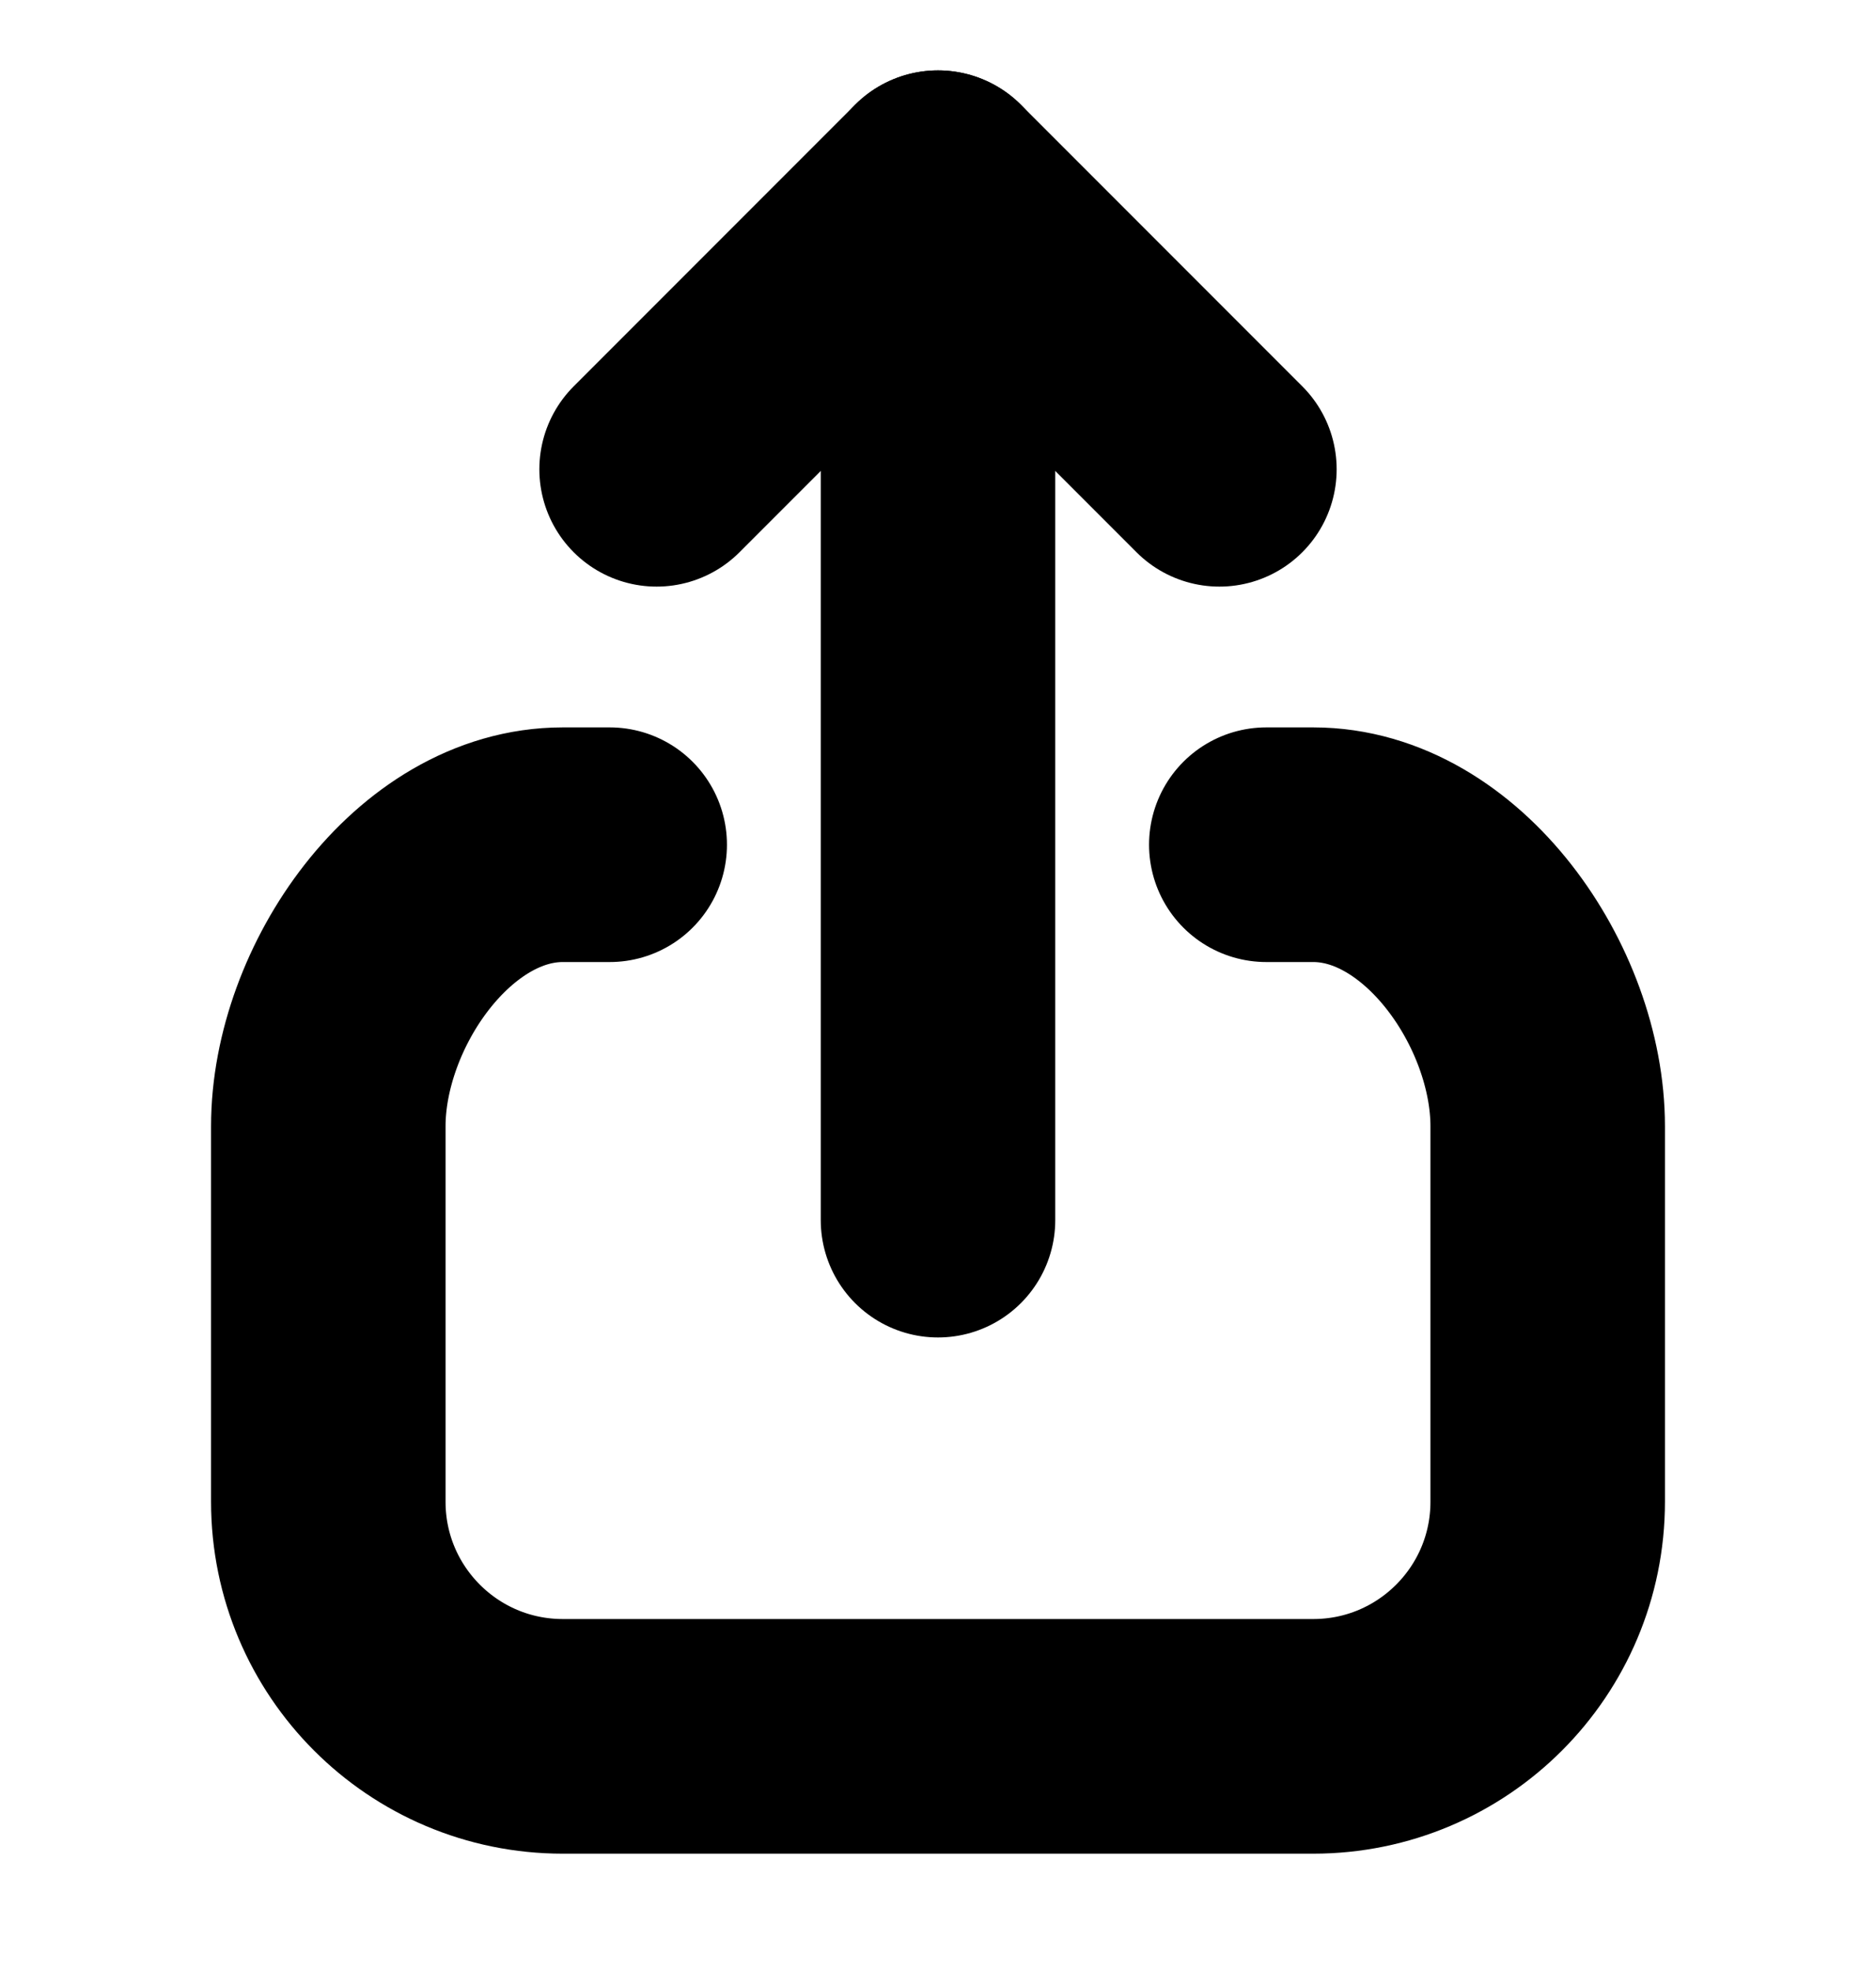
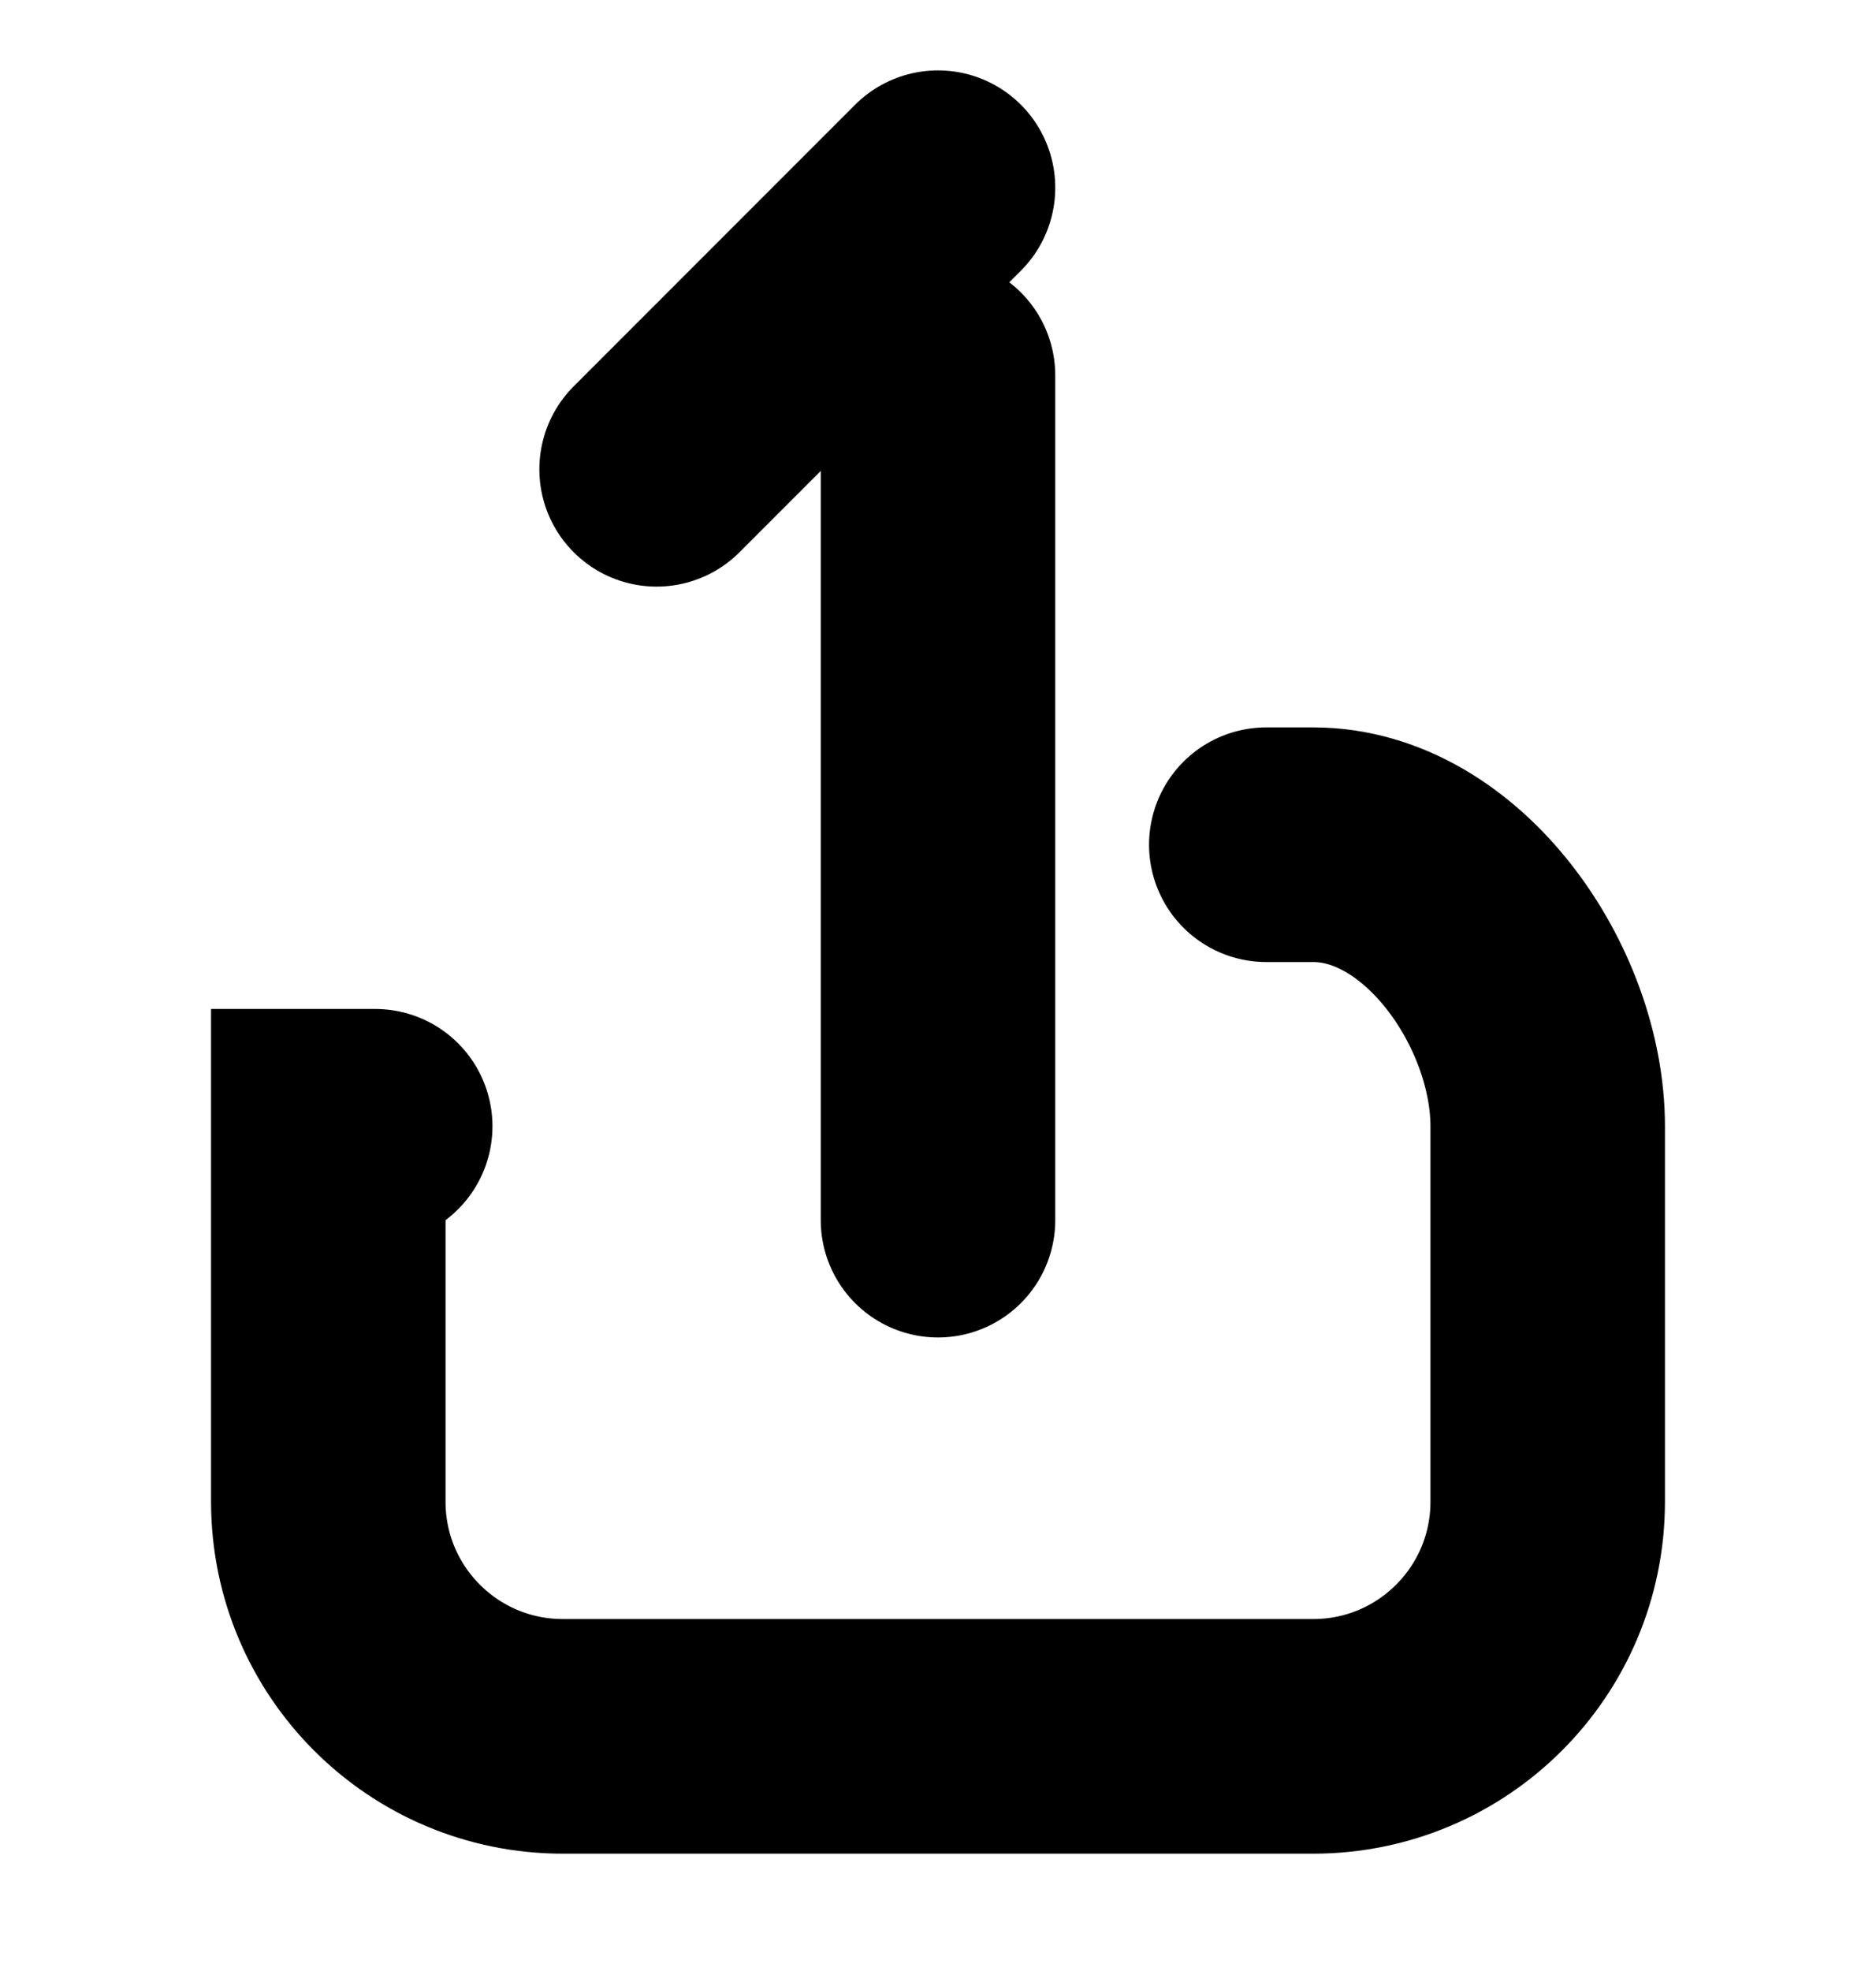
<svg xmlns="http://www.w3.org/2000/svg" height="21" viewBox="0 0 20 21" width="20">
  <g fill="none" fill-rule="evenodd" stroke="#000" stroke-linecap="round" stroke-width="2.5" transform="translate(0 1)">
-     <path d="m13.5 8h.5c1.381 0 2.5 1.619 2.5 3v4c0 1.381-1.119 2.5-2.5 2.5h-8c-1.381 0-2.5-1.119-2.5-2.5v-4c0-1.381 1.119-3 2.5-3h.5" />
+     <path d="m13.5 8h.5c1.381 0 2.5 1.619 2.5 3v4c0 1.381-1.119 2.5-2.5 2.5h-8c-1.381 0-2.5-1.119-2.5-2.5v-4h.5" />
    <path d="m10 12v-9" />
    <path d="m10 1-3 3" />
-     <path d="m10 1 3 3" />
  </g>
</svg>